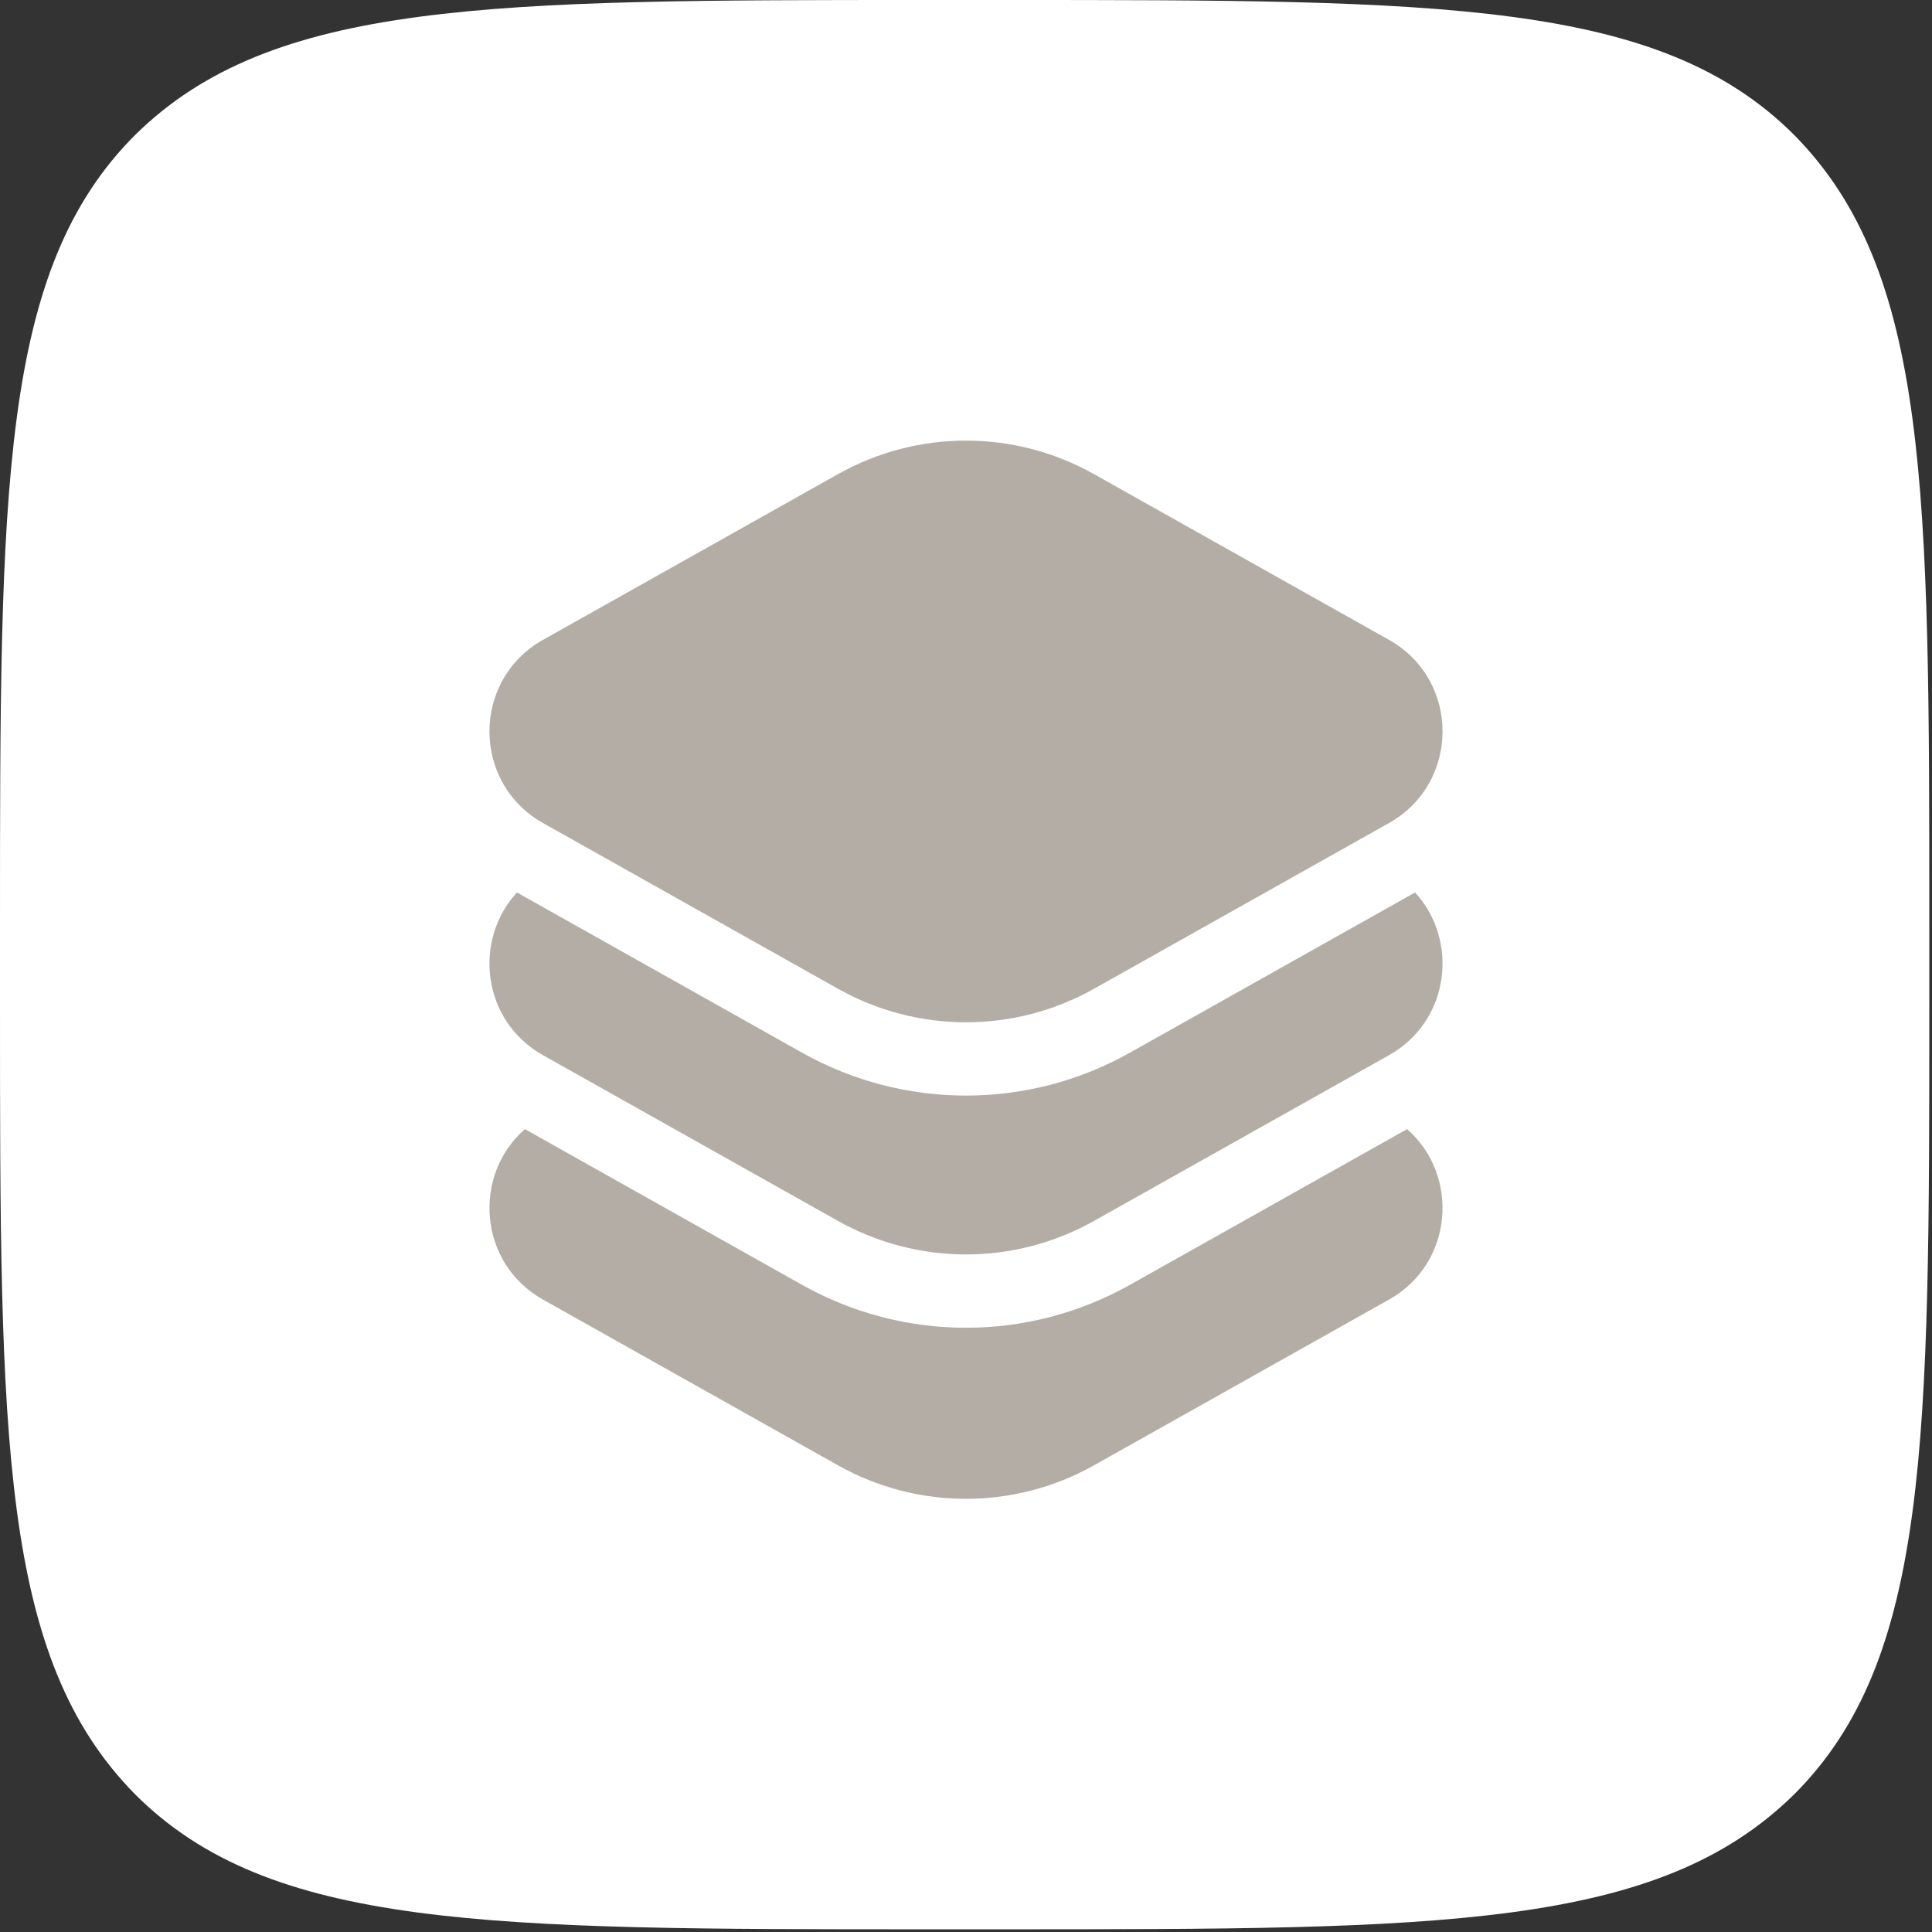
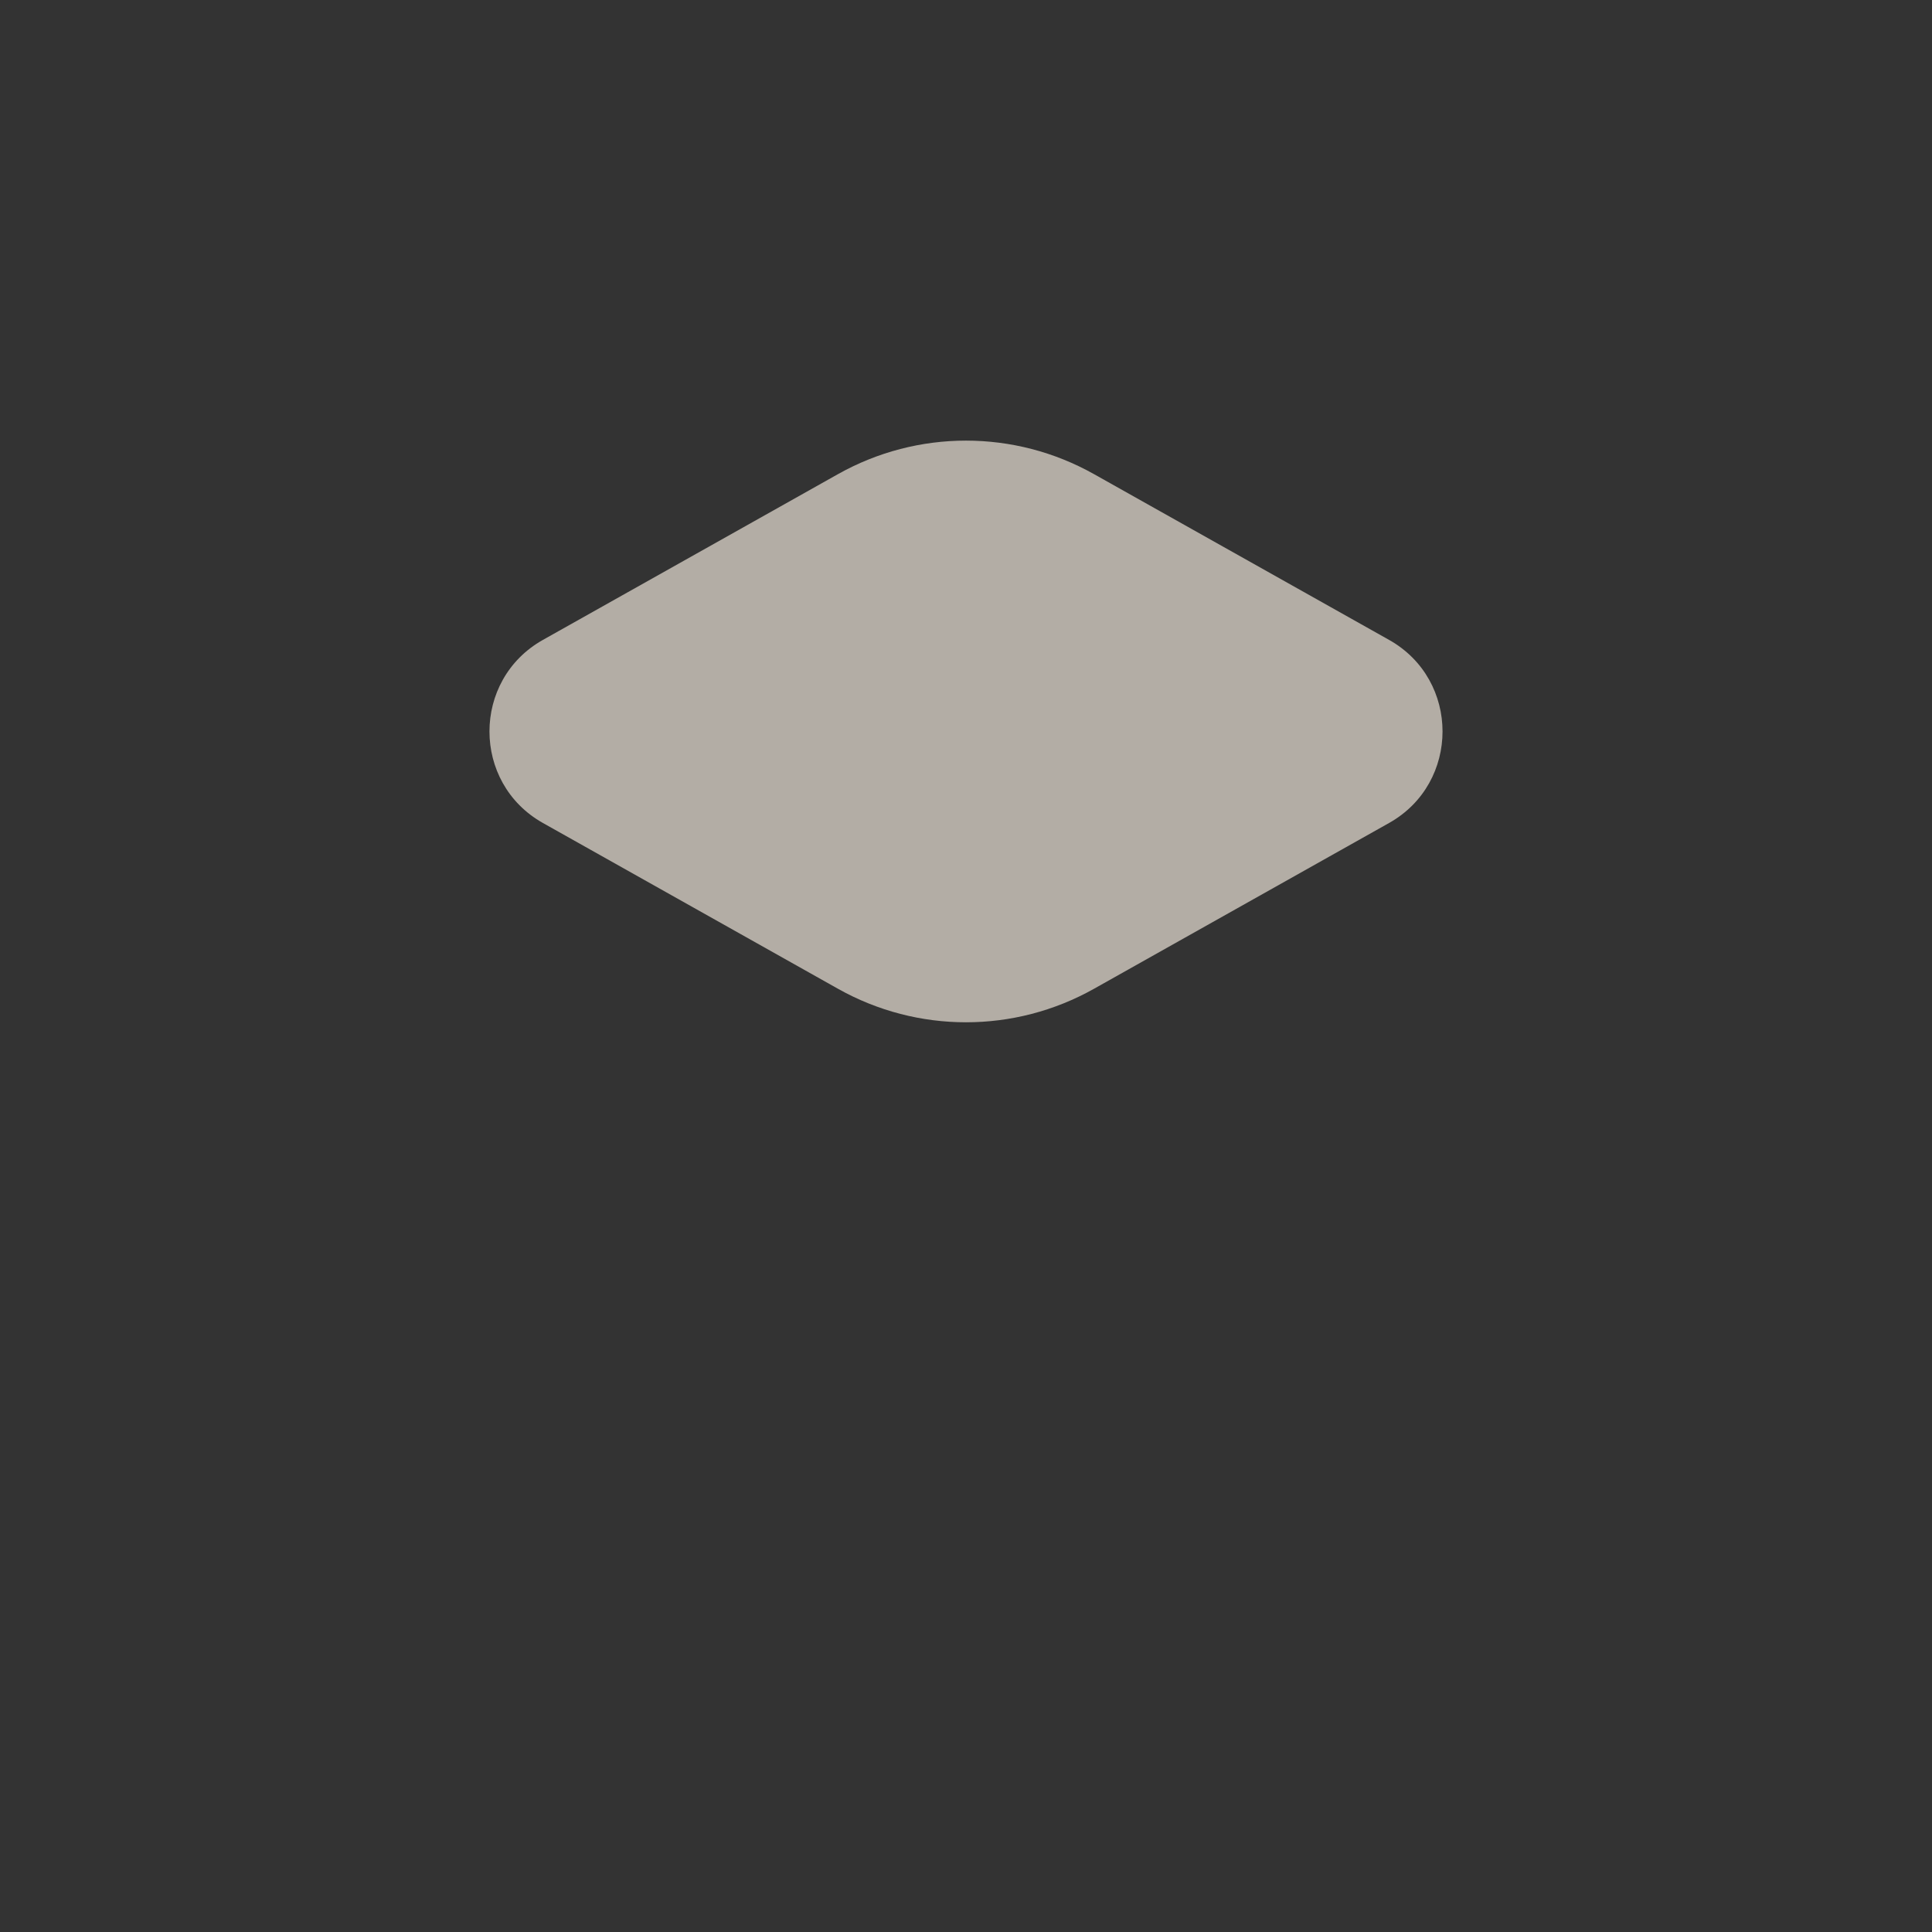
<svg xmlns="http://www.w3.org/2000/svg" width="112" height="112" viewBox="0 0 112 112" fill="none">
  <rect x="0" y="0" width="112" height="112" fill="#333333" stroke="none" />
-   <path d="M104.015 7.829C96.186 0 83.547 0 58.159 0H53.685C28.408 0 15.77 0 7.829 7.829C0 15.658 0 28.297 0 53.685V58.159C0 83.435 0 96.074 7.829 104.015C15.658 111.844 28.297 111.844 53.685 111.844H58.159C83.435 111.844 96.074 111.844 104.015 104.015C111.844 96.186 111.844 83.547 111.844 58.159V53.685C111.844 28.408 111.844 15.77 104.015 7.829Z" fill="white" />
  <path d="M63.423 27.487C58.81 24.895 53.19 24.895 48.577 27.487L31.473 37.096C27.342 39.417 27.342 45.388 31.473 47.709L48.577 57.319C53.19 59.911 58.81 59.911 63.423 57.319L80.527 47.709C84.658 45.388 84.658 39.417 80.527 37.096L63.423 27.487Z" fill="#B3ADA5" />
-   <path d="M30.43 65.457C27.378 68.12 27.726 73.23 31.473 75.335L48.577 84.945C53.19 87.537 58.81 87.537 63.423 84.945L80.527 75.335C84.274 73.23 84.622 68.12 81.57 65.457L65.505 74.483C59.599 77.801 52.401 77.801 46.495 74.483L30.43 65.457Z" fill="#B3ADA5" />
-   <path d="M29.968 51.738C27.425 54.492 27.927 59.175 31.473 61.168L48.577 70.777C53.19 73.369 58.81 73.369 63.423 70.777L80.527 61.168C84.073 59.175 84.575 54.492 82.032 51.738L65.505 61.024C59.599 64.342 52.401 64.342 46.495 61.024L29.968 51.738Z" fill="#B3ADA5" />
</svg>